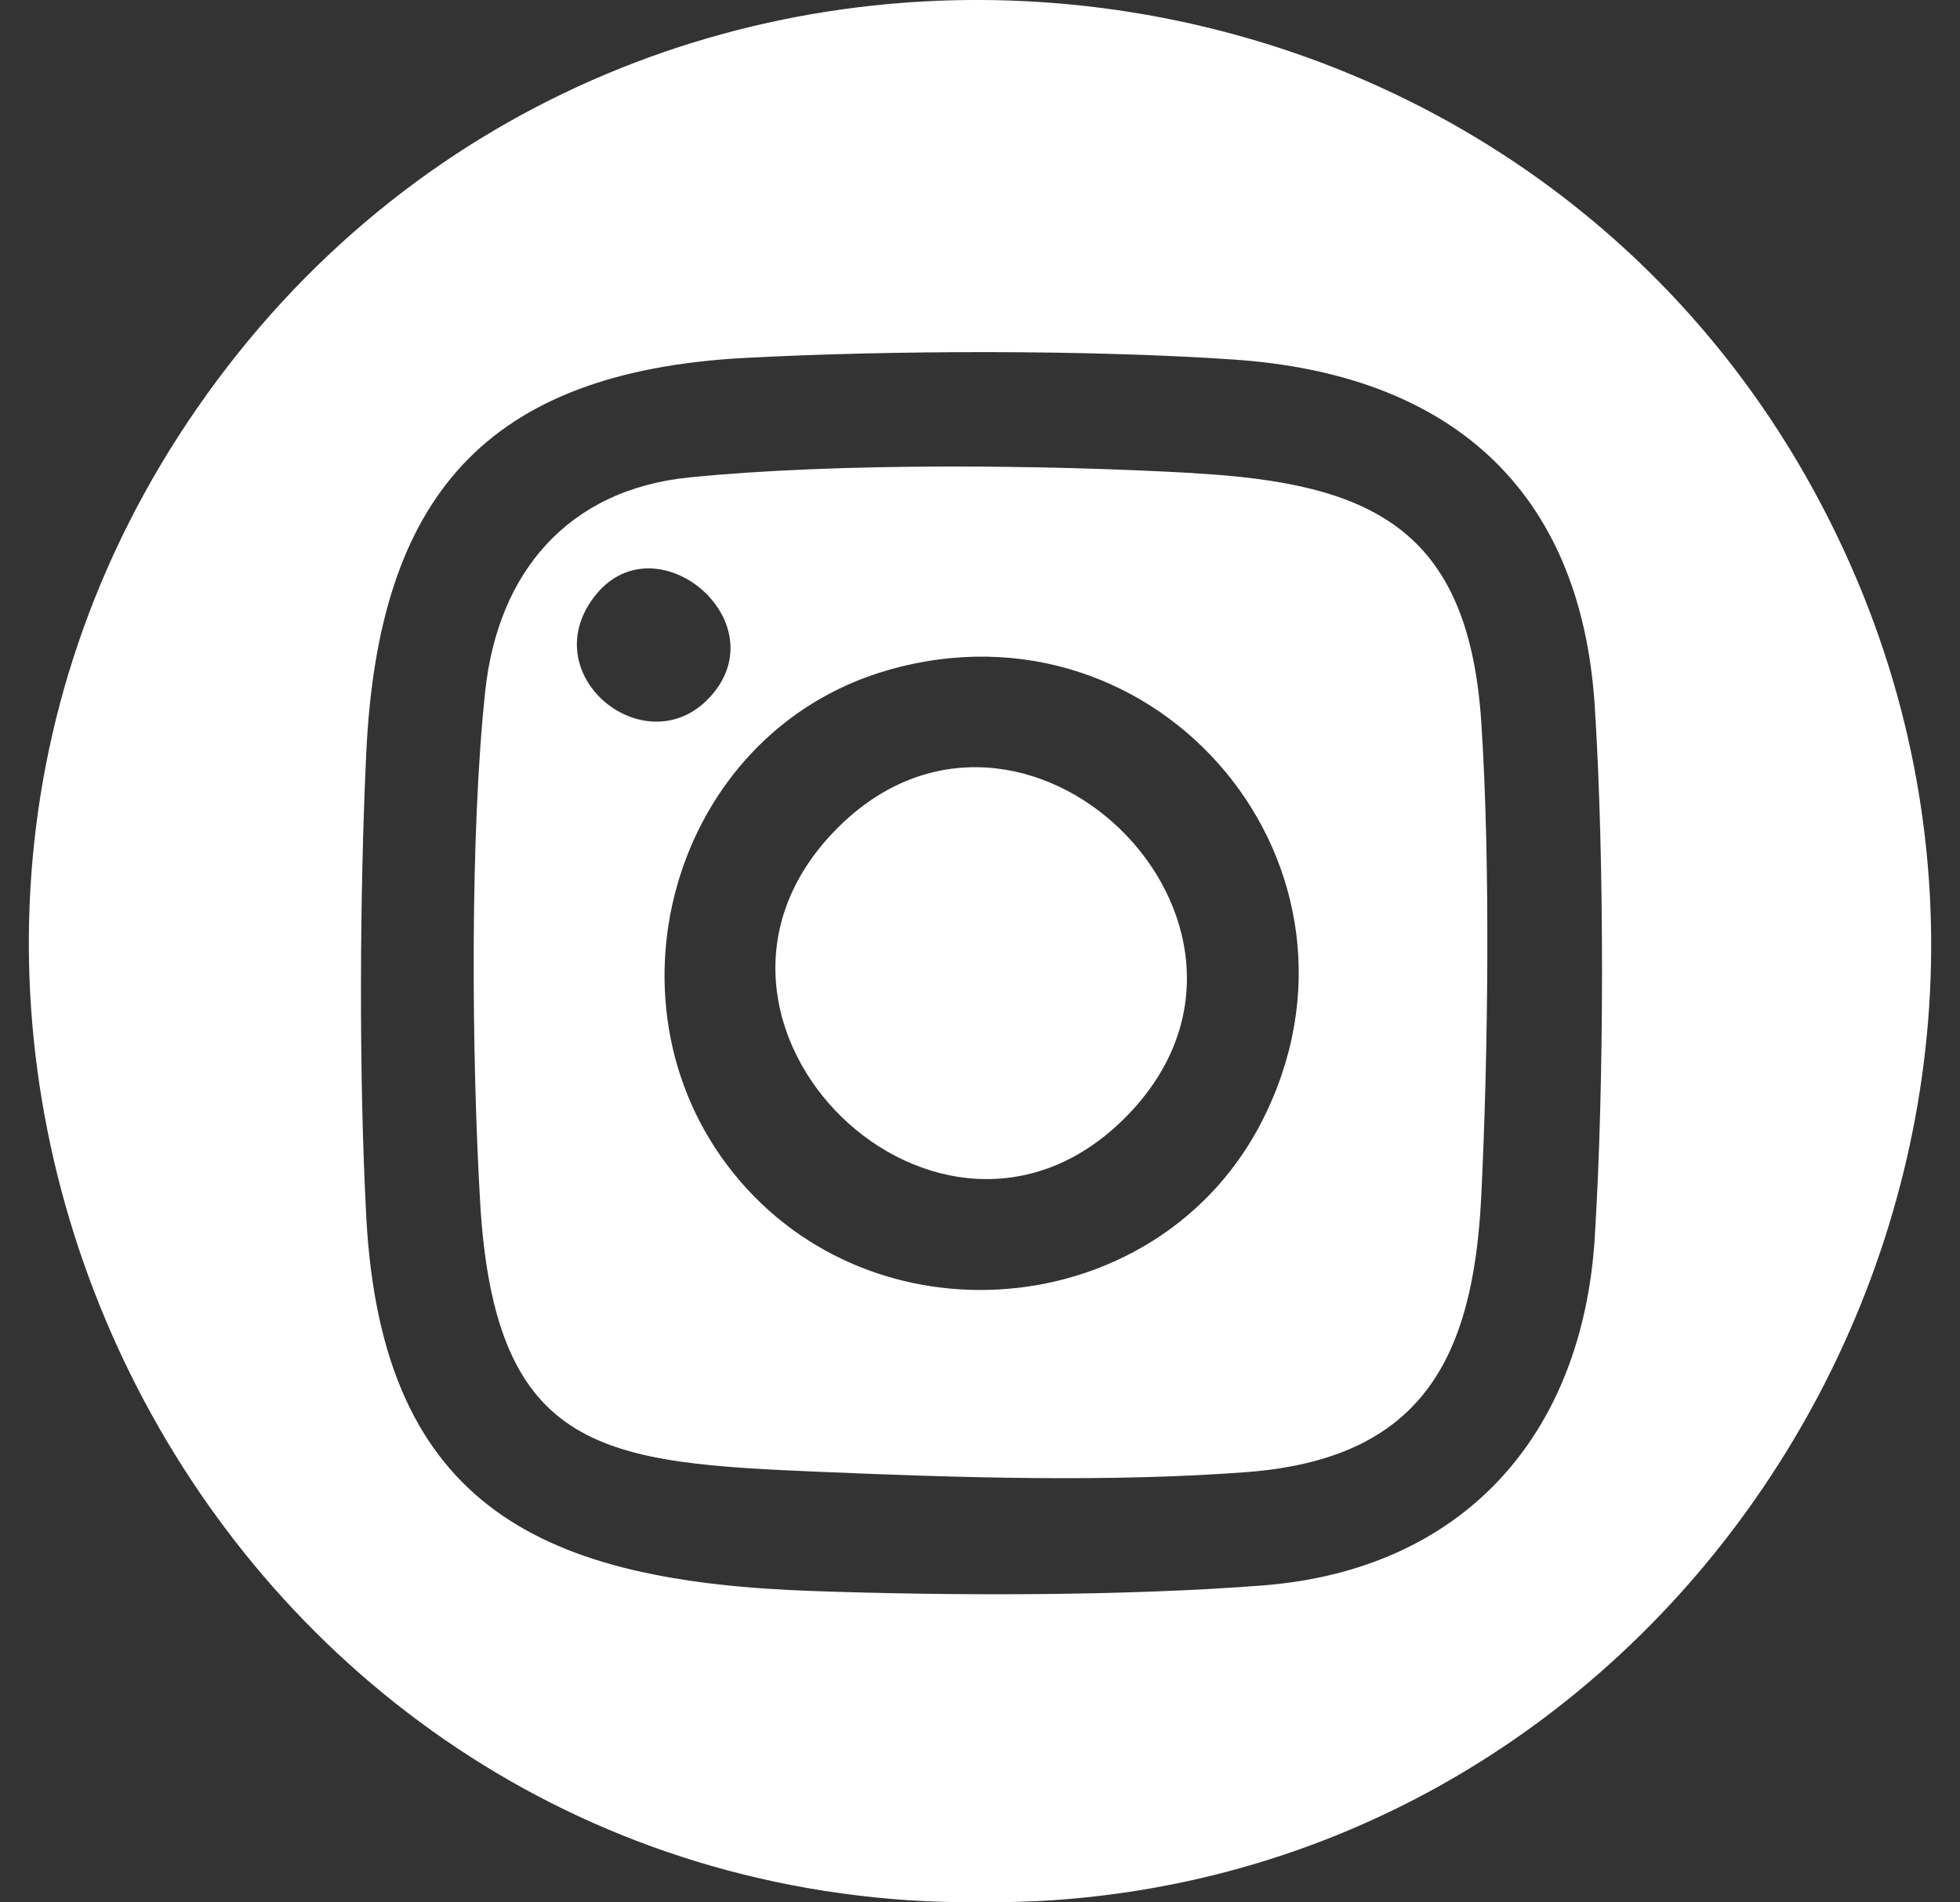
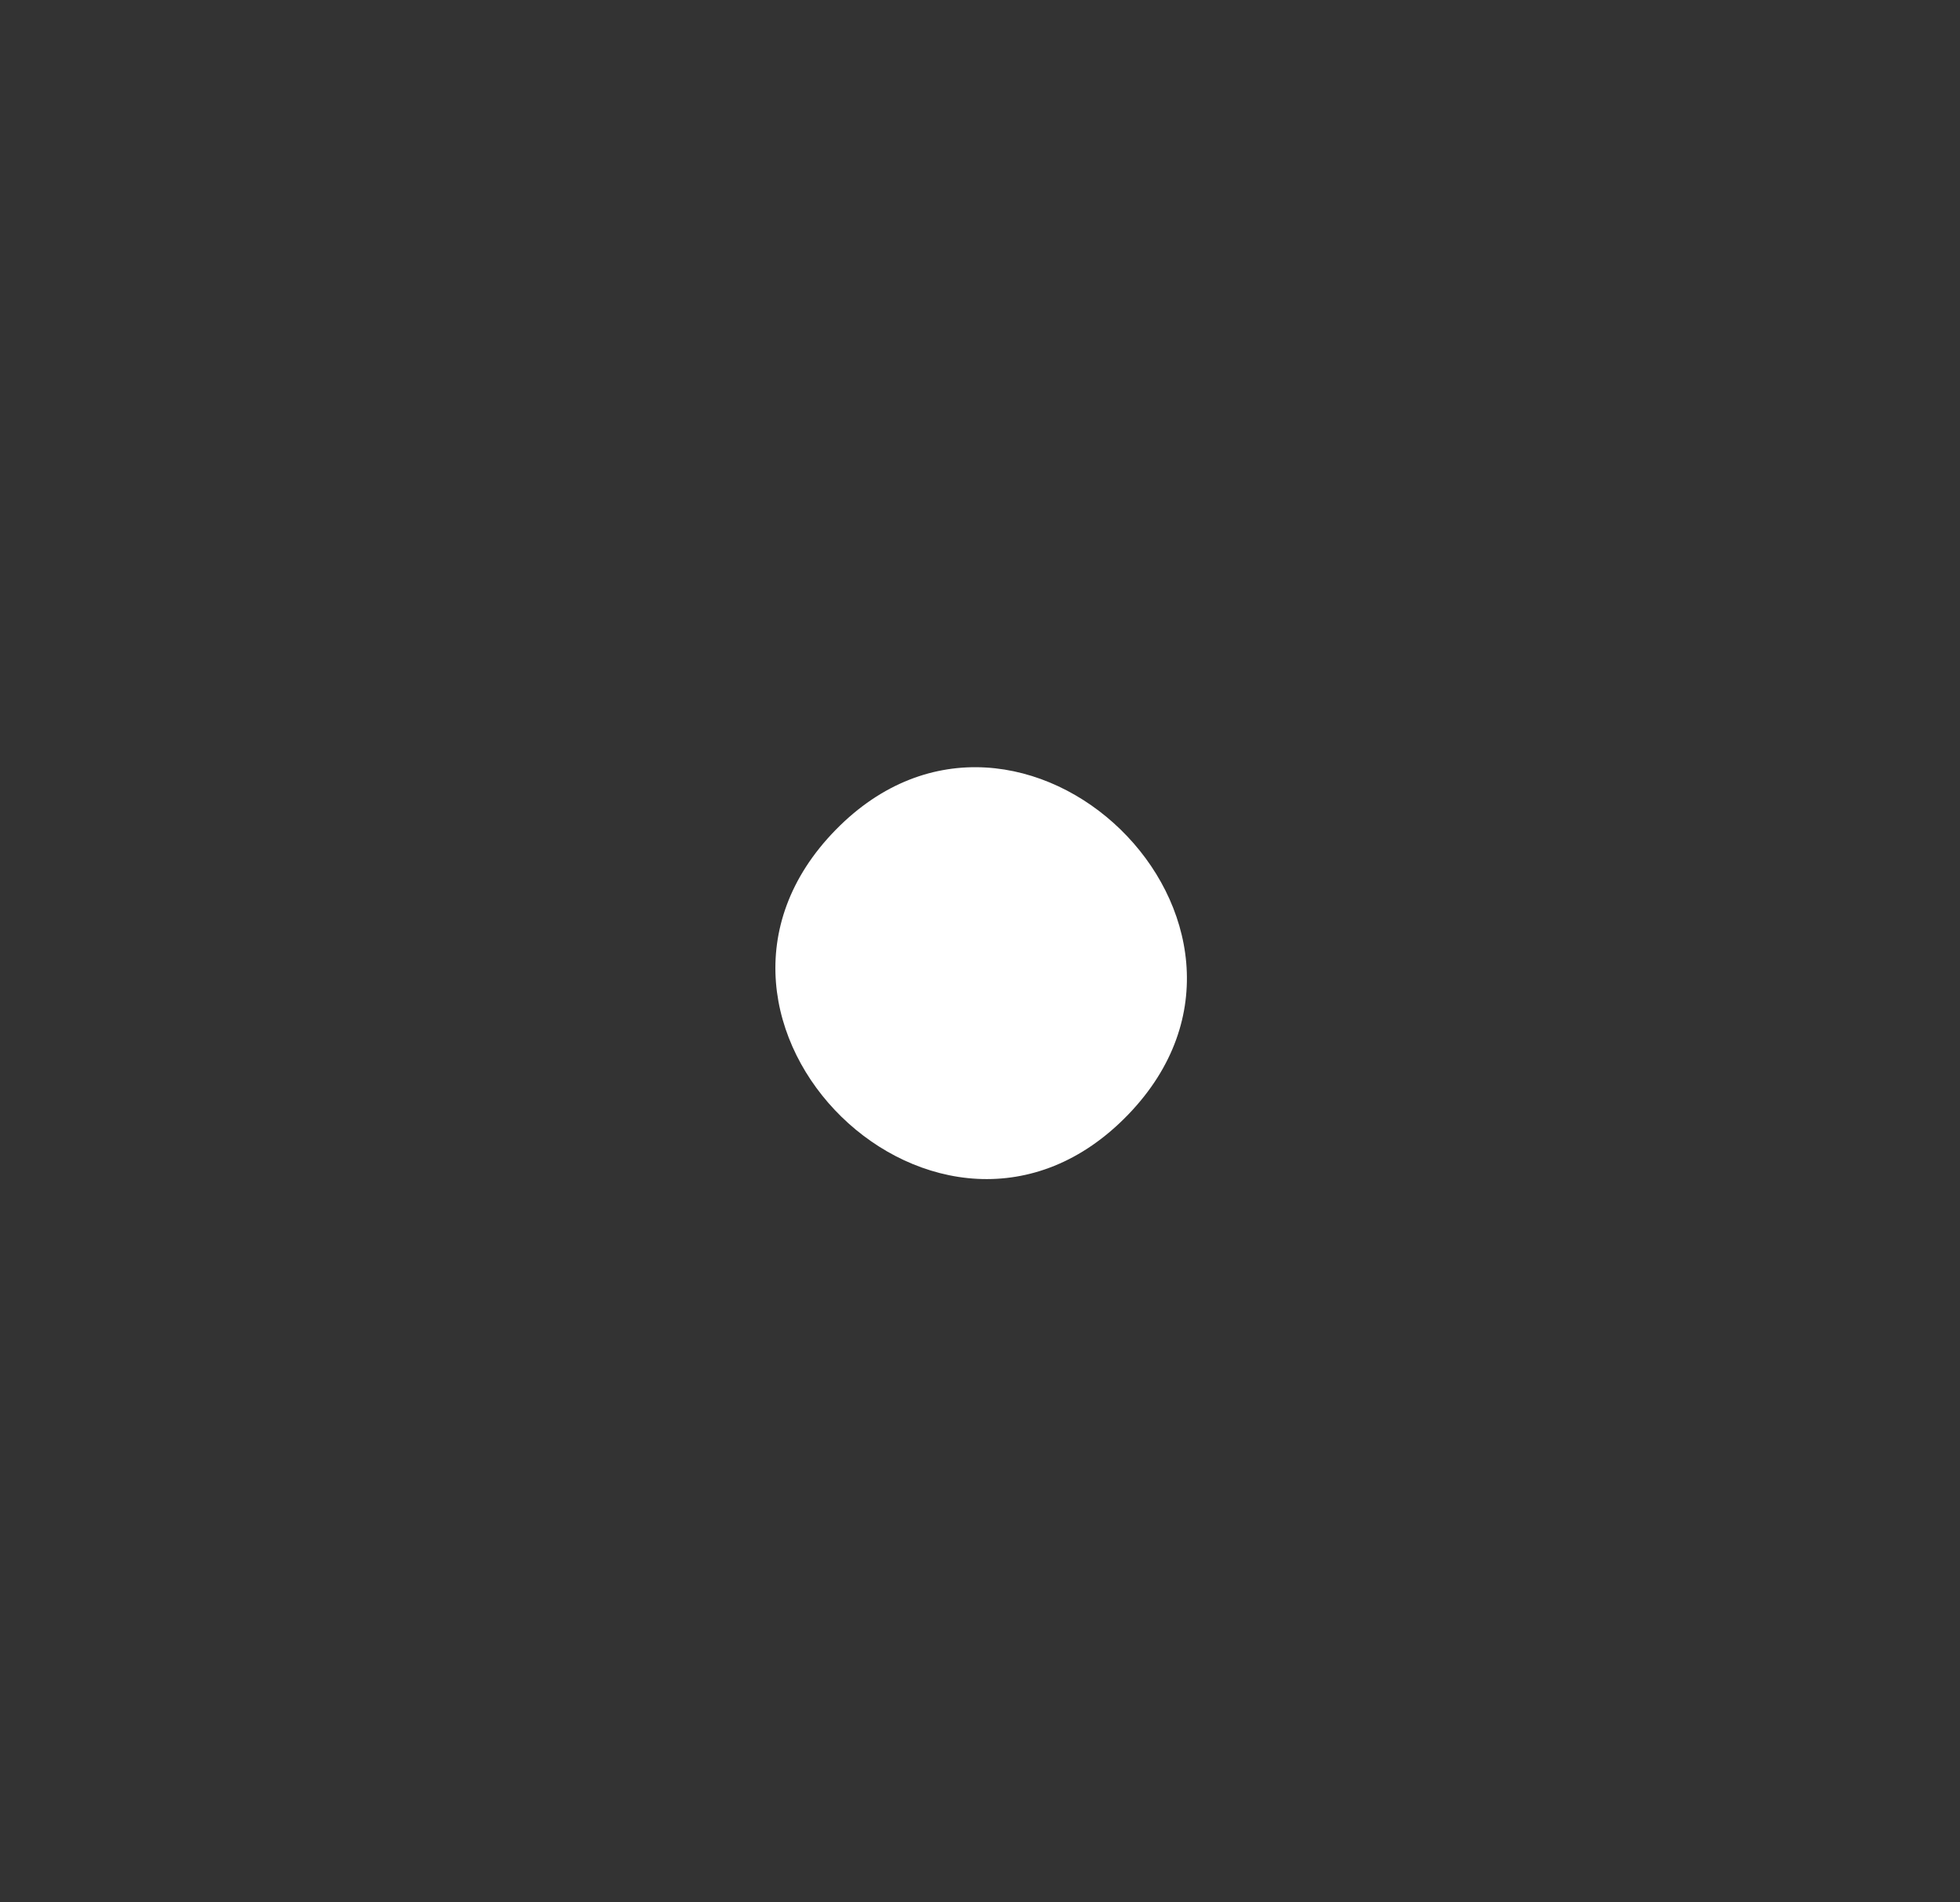
<svg xmlns="http://www.w3.org/2000/svg" width="34" height="33" viewBox="0 0 34 33" fill="none">
  <rect x="0" y="0" width="34" height="33" fill="#333333" stroke="none" />
-   <path d="M15.755 32.963C16.482 33.012 17.534 33.012 18.261 32.963C29.5 32.2 36.65 20.17 32.122 9.848C26.959 -1.922 10.757 -3.509 3.421 7.078C-3.8 17.498 3.144 32.107 15.755 32.963ZM21.413 6.238C25.108 6.492 27.42 8.444 27.664 12.247C27.834 14.905 27.83 18.809 27.664 21.47C27.449 24.902 25.38 27.237 21.886 27.504C19.482 27.688 16.521 27.684 14.096 27.599C9.477 27.437 6.624 26.204 6.354 21.112C6.224 18.664 6.238 15.506 6.354 13.052C6.564 8.635 8.407 6.447 12.933 6.208C15.459 6.075 18.897 6.065 21.413 6.238Z" fill="white" />
-   <path d="M20.697 8.206C18.098 8.061 14.527 8.025 11.963 8.281C9.845 8.491 8.637 9.938 8.418 11.984C8.15 14.466 8.182 18.31 8.328 20.839C8.582 25.244 10.494 25.374 14.283 25.534C16.663 25.634 19.237 25.715 21.617 25.537C24.665 25.307 25.556 23.567 25.695 20.755C25.815 18.314 25.856 14.936 25.695 12.517C25.469 9.153 23.775 8.38 20.698 8.208L20.697 8.206ZM12.322 12.085C11.23 13.288 9.271 11.747 10.294 10.371C11.34 8.965 13.521 10.766 12.322 12.085ZM12.839 20.489C10.291 17.531 11.622 12.715 15.398 11.626C20.12 10.263 24.134 15.074 21.888 19.456C20.138 22.872 15.337 23.39 12.839 20.49V20.489Z" fill="white" />
  <path d="M19.573 19.332C22.761 16.022 17.718 11.109 14.499 14.393C11.239 17.719 16.33 22.701 19.573 19.332Z" fill="white" />
</svg>